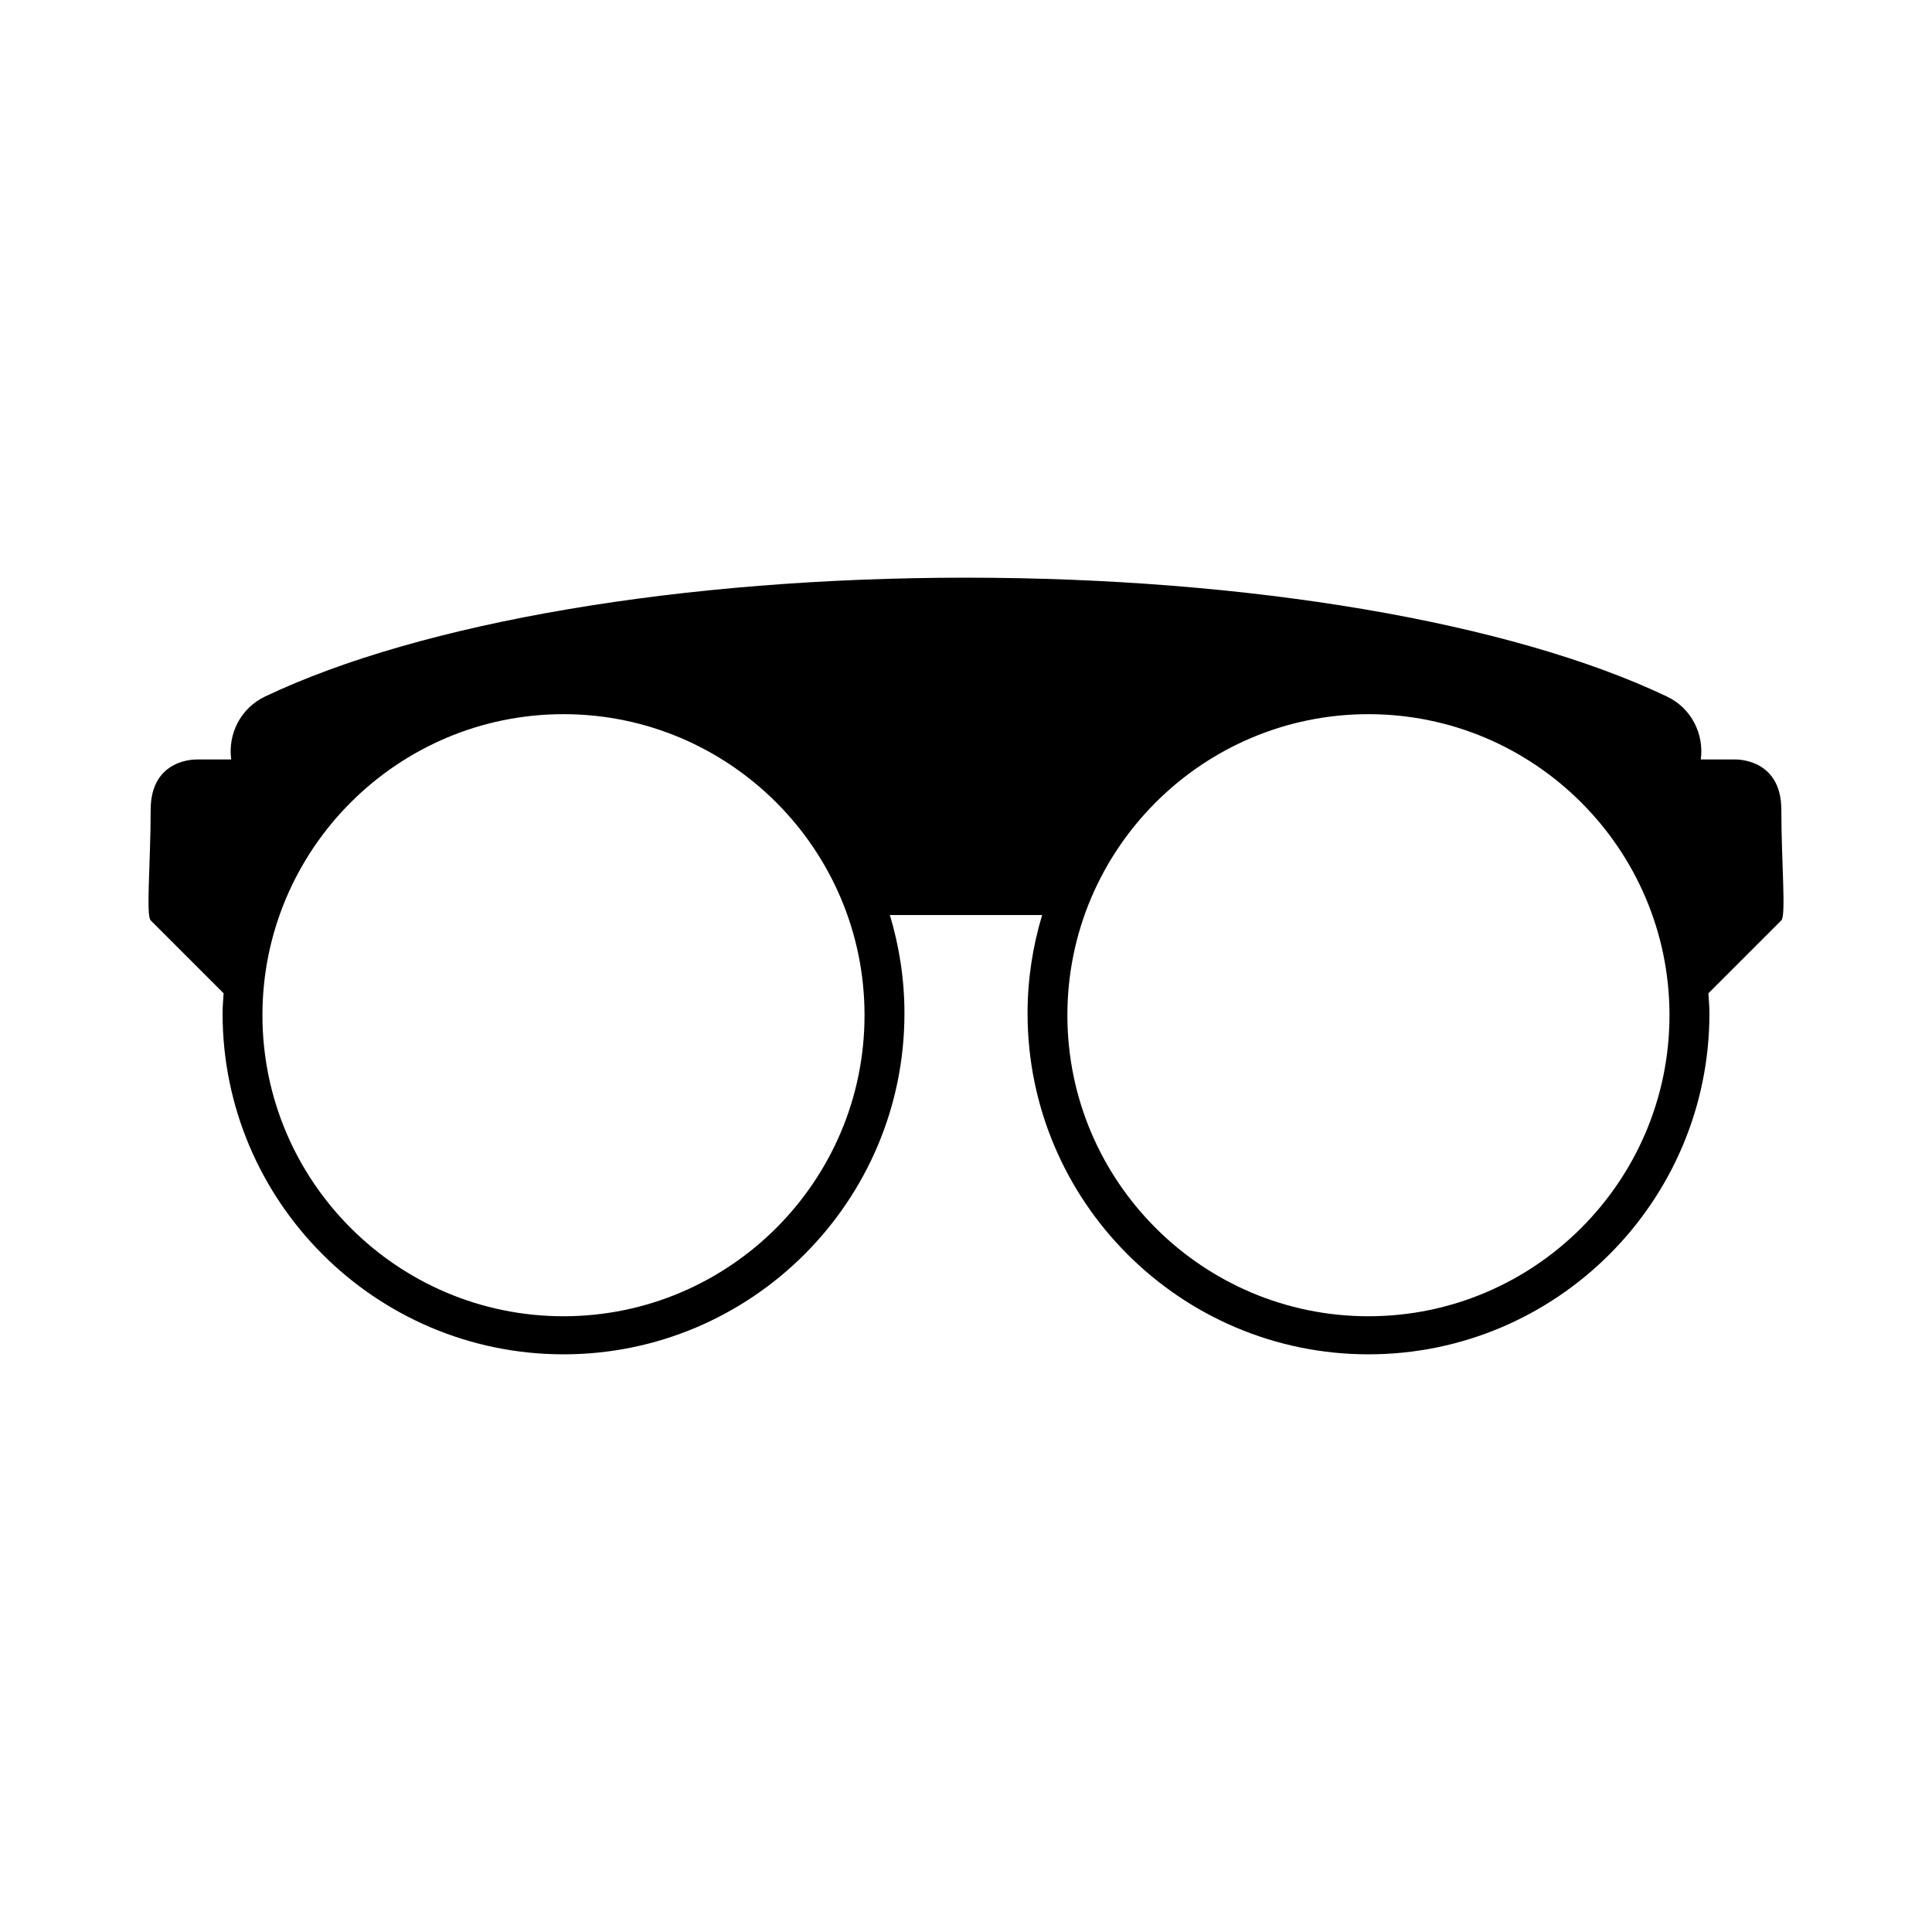
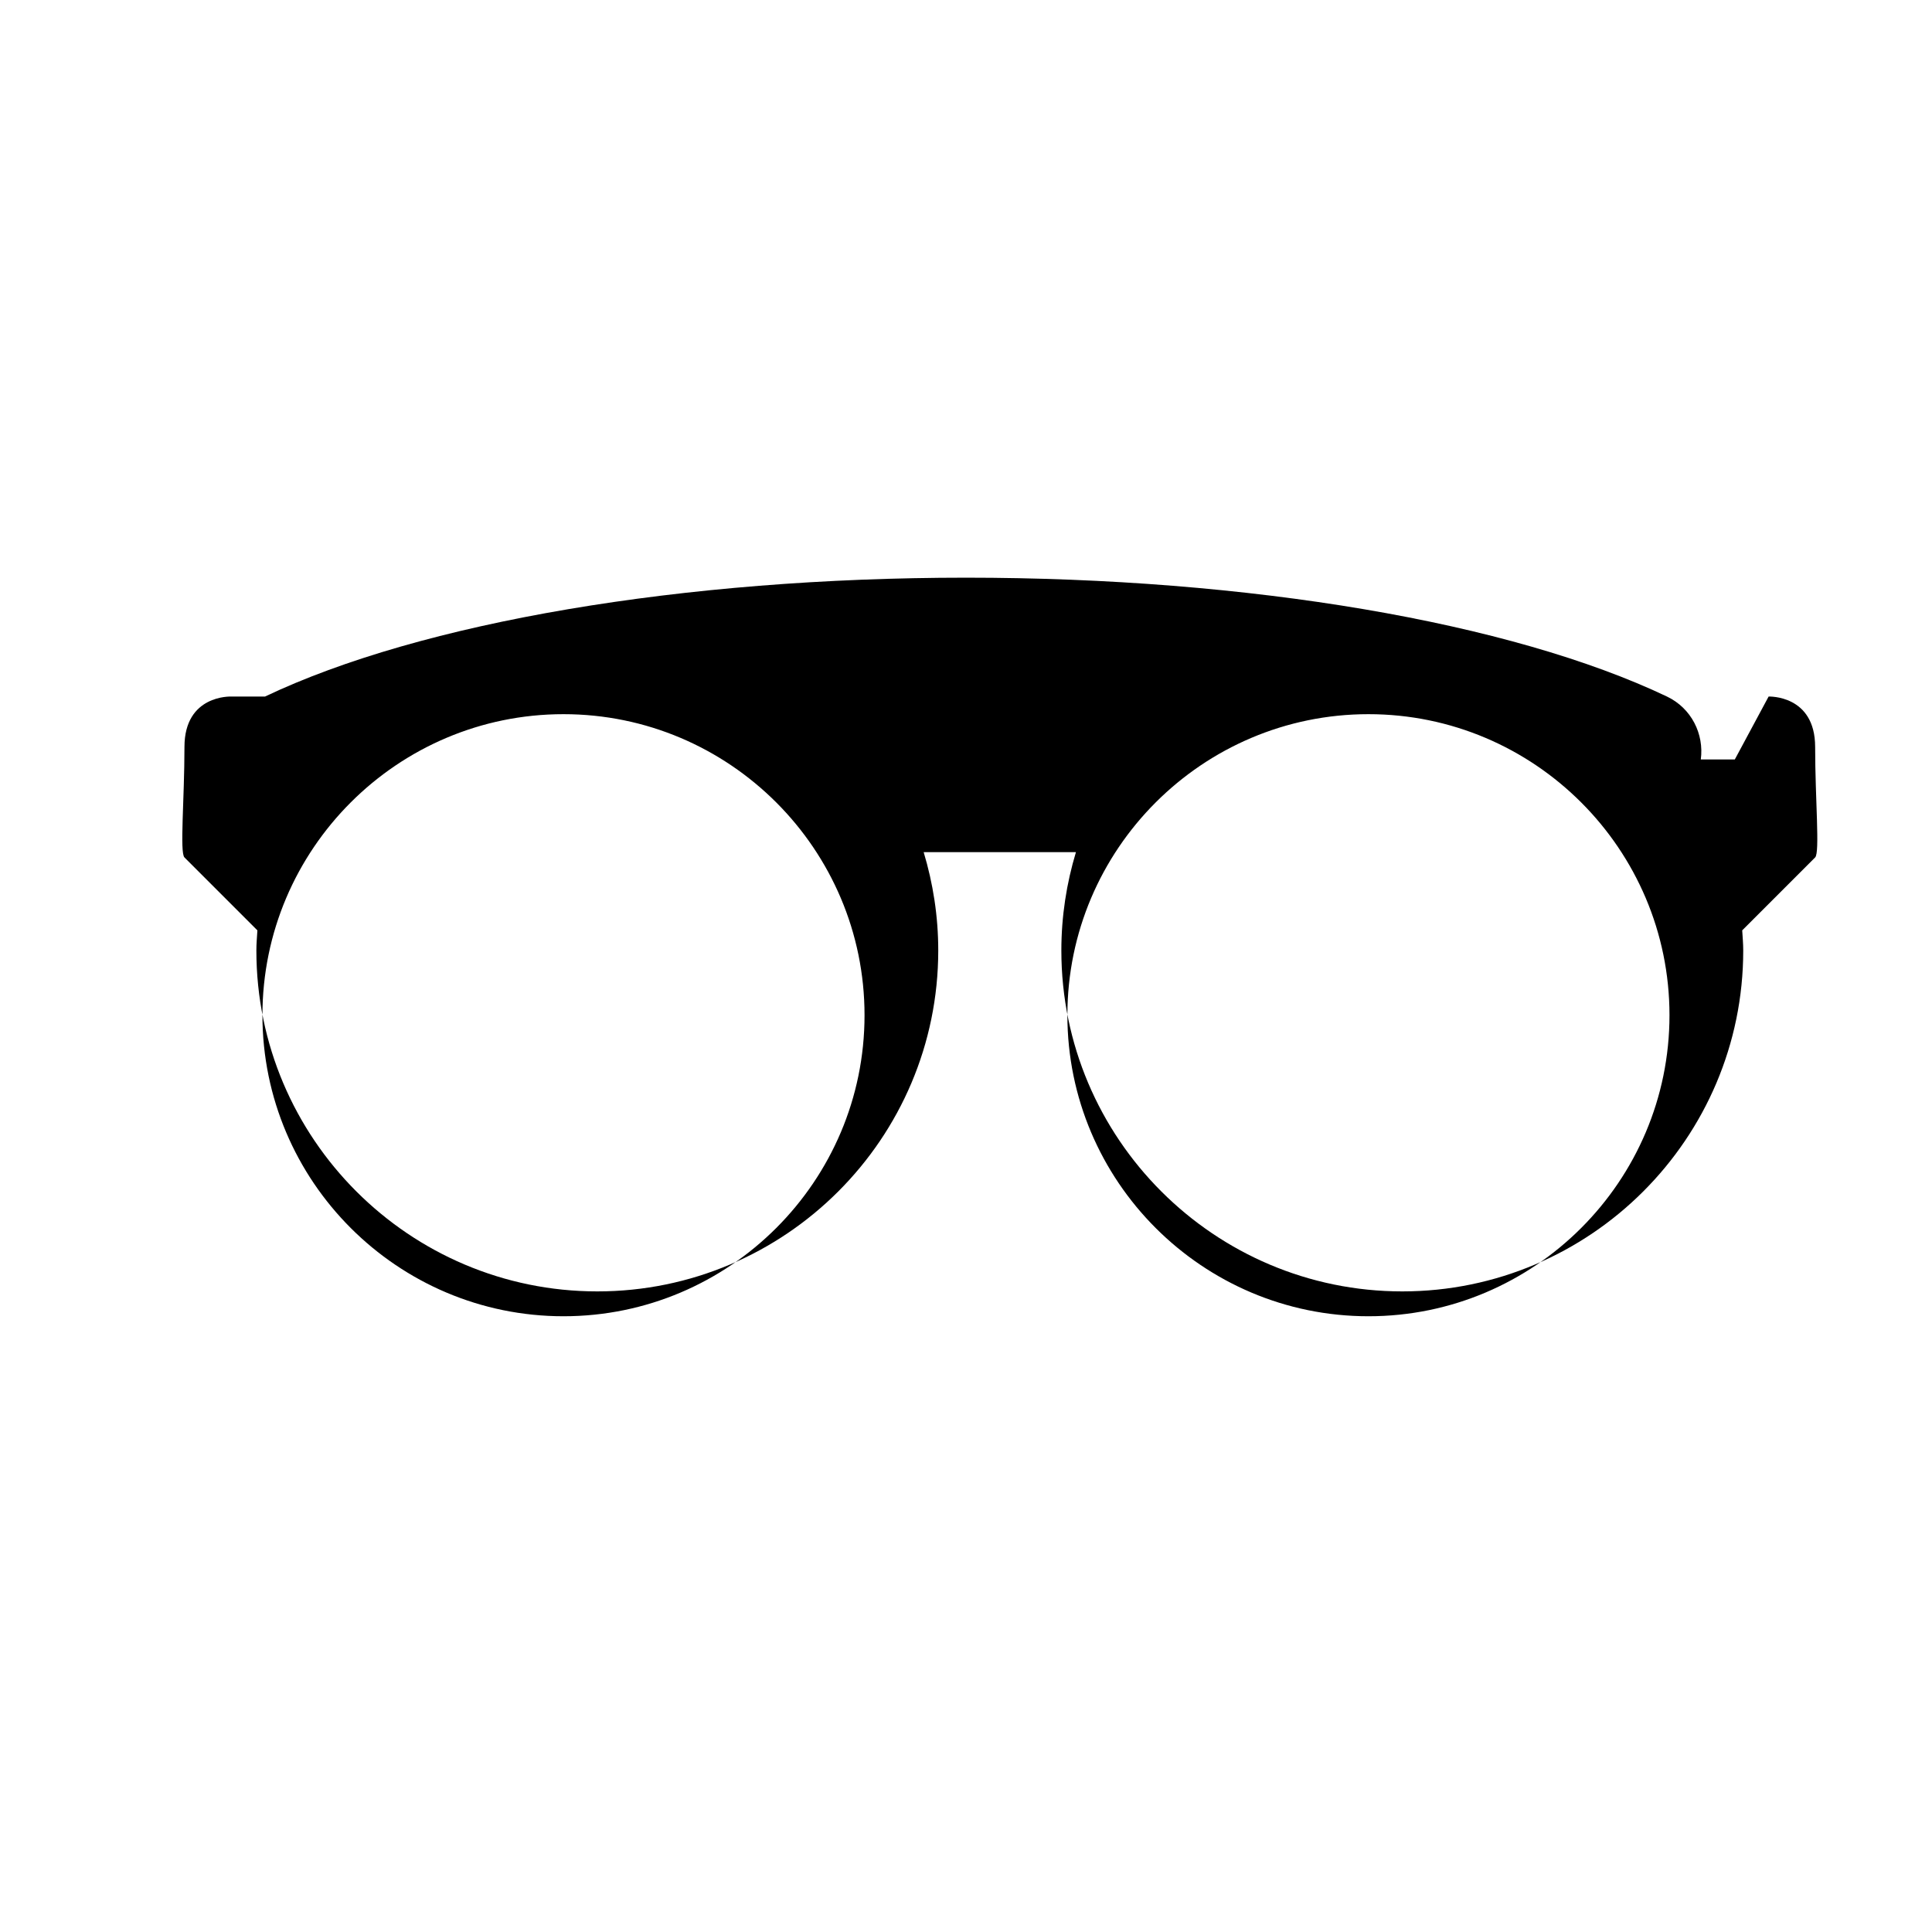
<svg xmlns="http://www.w3.org/2000/svg" fill="#000000" width="800px" height="800px" version="1.1" viewBox="144 144 512 512">
-   <path d="m603.74 345.27h-9.012c0.906-6.746-2.484-13.59-8.961-16.676-41.426-19.727-110.88-31.504-185.77-31.504s-144.34 11.777-185.77 31.504c-6.477 3.086-9.867 9.93-8.957 16.676h-9.016s-12.328-0.516-12.328 13.355c0 13.867-1.285 27.996 0 29.277 0.934 0.93 12.844 12.844 19.328 19.328-0.105 1.773-0.27 3.527-0.27 5.328 0 49.82 40.531 90.352 90.352 90.352 49.824 0 90.352-40.531 90.352-90.352 0-9.062-1.375-17.801-3.867-26.062h40.359c-2.492 8.258-3.867 17-3.867 26.062 0 49.82 40.531 90.352 90.352 90.352 49.82 0 90.352-40.531 90.352-90.352 0-1.797-0.164-3.555-0.27-5.328 6.488-6.488 18.398-18.398 19.328-19.328 1.285-1.285 0-15.41 0-29.277-0.004-13.871-12.332-13.355-12.332-13.355zm-310.41 147.55c-43.992 0-79.781-35.785-79.781-79.777s35.793-79.781 79.781-79.781c43.992 0 79.781 35.793 79.781 79.781 0.004 43.988-35.789 79.777-79.781 79.777zm213.32 0c-43.992 0-79.781-35.785-79.781-79.777s35.793-79.781 79.781-79.781c43.992 0 79.781 35.793 79.781 79.781s-35.789 79.777-79.781 79.777z" />
+   <path d="m603.74 345.27h-9.012c0.906-6.746-2.484-13.59-8.961-16.676-41.426-19.727-110.88-31.504-185.77-31.504s-144.34 11.777-185.77 31.504h-9.016s-12.328-0.516-12.328 13.355c0 13.867-1.285 27.996 0 29.277 0.934 0.93 12.844 12.844 19.328 19.328-0.105 1.773-0.27 3.527-0.27 5.328 0 49.82 40.531 90.352 90.352 90.352 49.824 0 90.352-40.531 90.352-90.352 0-9.062-1.375-17.801-3.867-26.062h40.359c-2.492 8.258-3.867 17-3.867 26.062 0 49.82 40.531 90.352 90.352 90.352 49.82 0 90.352-40.531 90.352-90.352 0-1.797-0.164-3.555-0.27-5.328 6.488-6.488 18.398-18.398 19.328-19.328 1.285-1.285 0-15.41 0-29.277-0.004-13.871-12.332-13.355-12.332-13.355zm-310.41 147.55c-43.992 0-79.781-35.785-79.781-79.777s35.793-79.781 79.781-79.781c43.992 0 79.781 35.793 79.781 79.781 0.004 43.988-35.789 79.777-79.781 79.777zm213.32 0c-43.992 0-79.781-35.785-79.781-79.777s35.793-79.781 79.781-79.781c43.992 0 79.781 35.793 79.781 79.781s-35.789 79.777-79.781 79.777z" />
</svg>